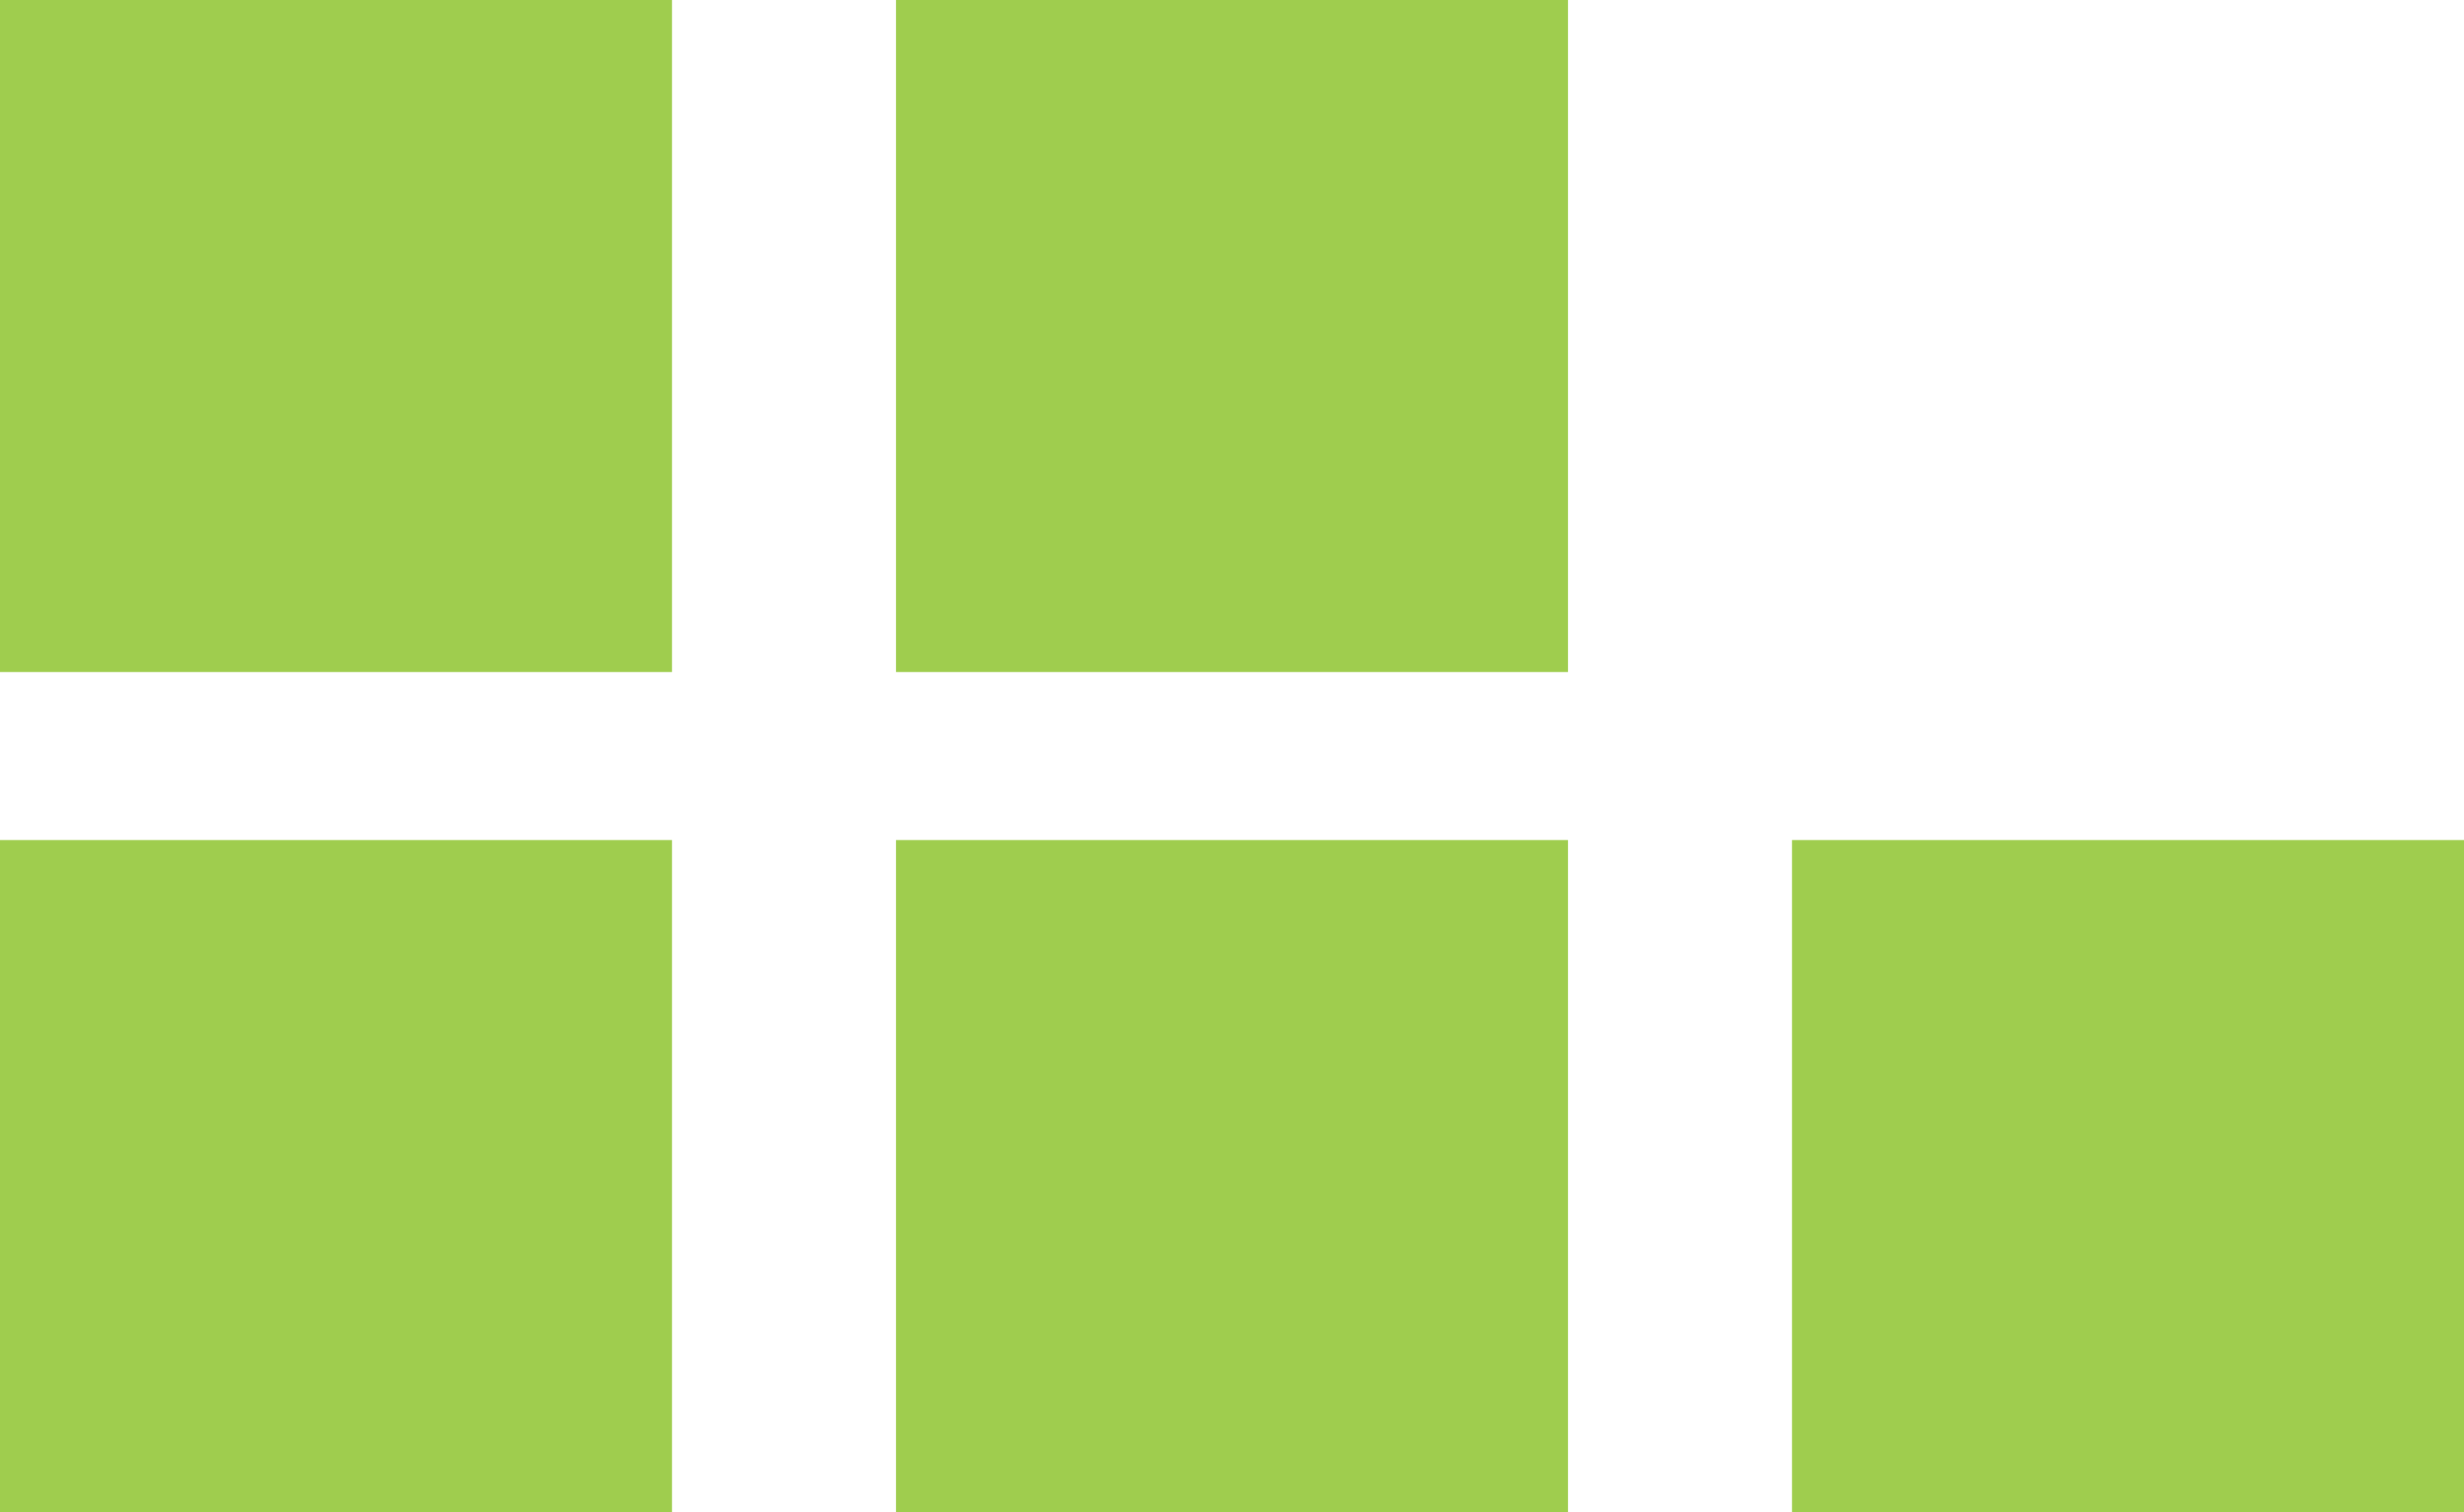
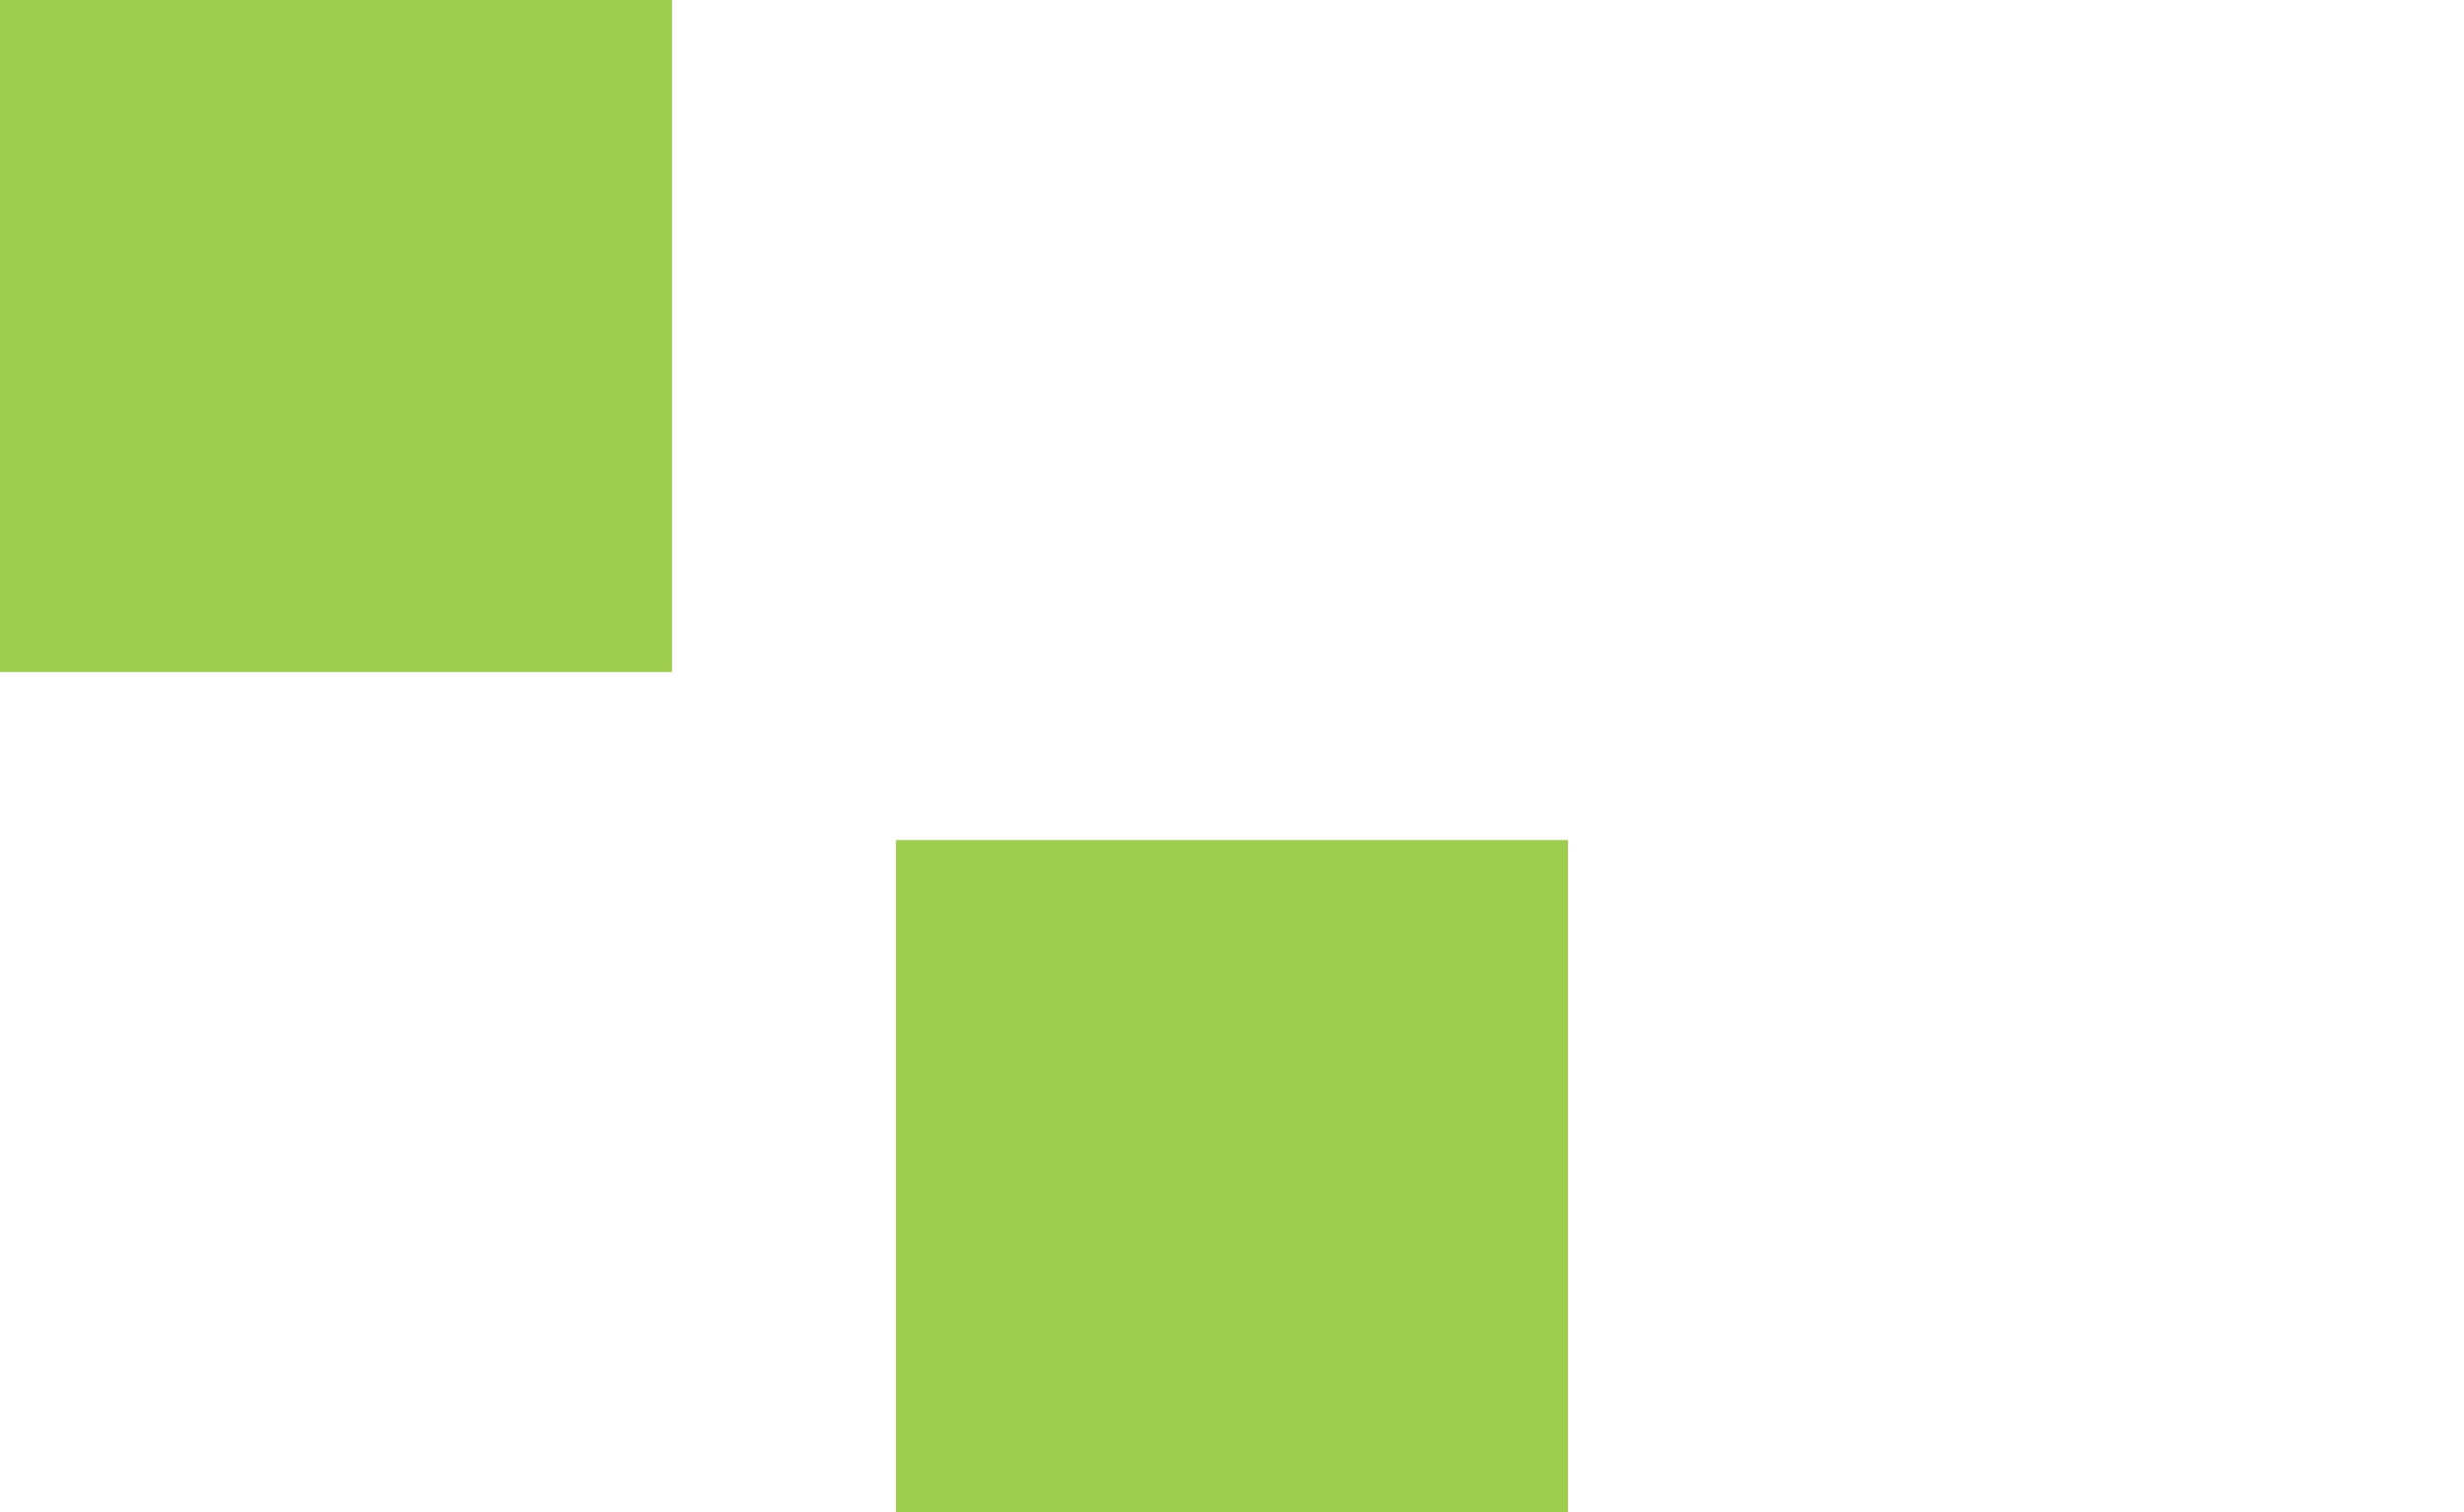
<svg xmlns="http://www.w3.org/2000/svg" width="44" height="27" viewBox="0 0 44 27" fill="none">
  <path d="M12 0H0V12H12V0Z" fill="#9FCD4E" />
-   <path d="M28 0H16V12H28V0Z" fill="#9FCD4E" />
-   <path d="M12 15H0V27H12V15Z" fill="#9FCD4E" />
  <path d="M28 15H16V27H28V15Z" fill="#9FCD4E" />
-   <path d="M44 15H32V27H44V15Z" fill="#9FCD4E" />
</svg>